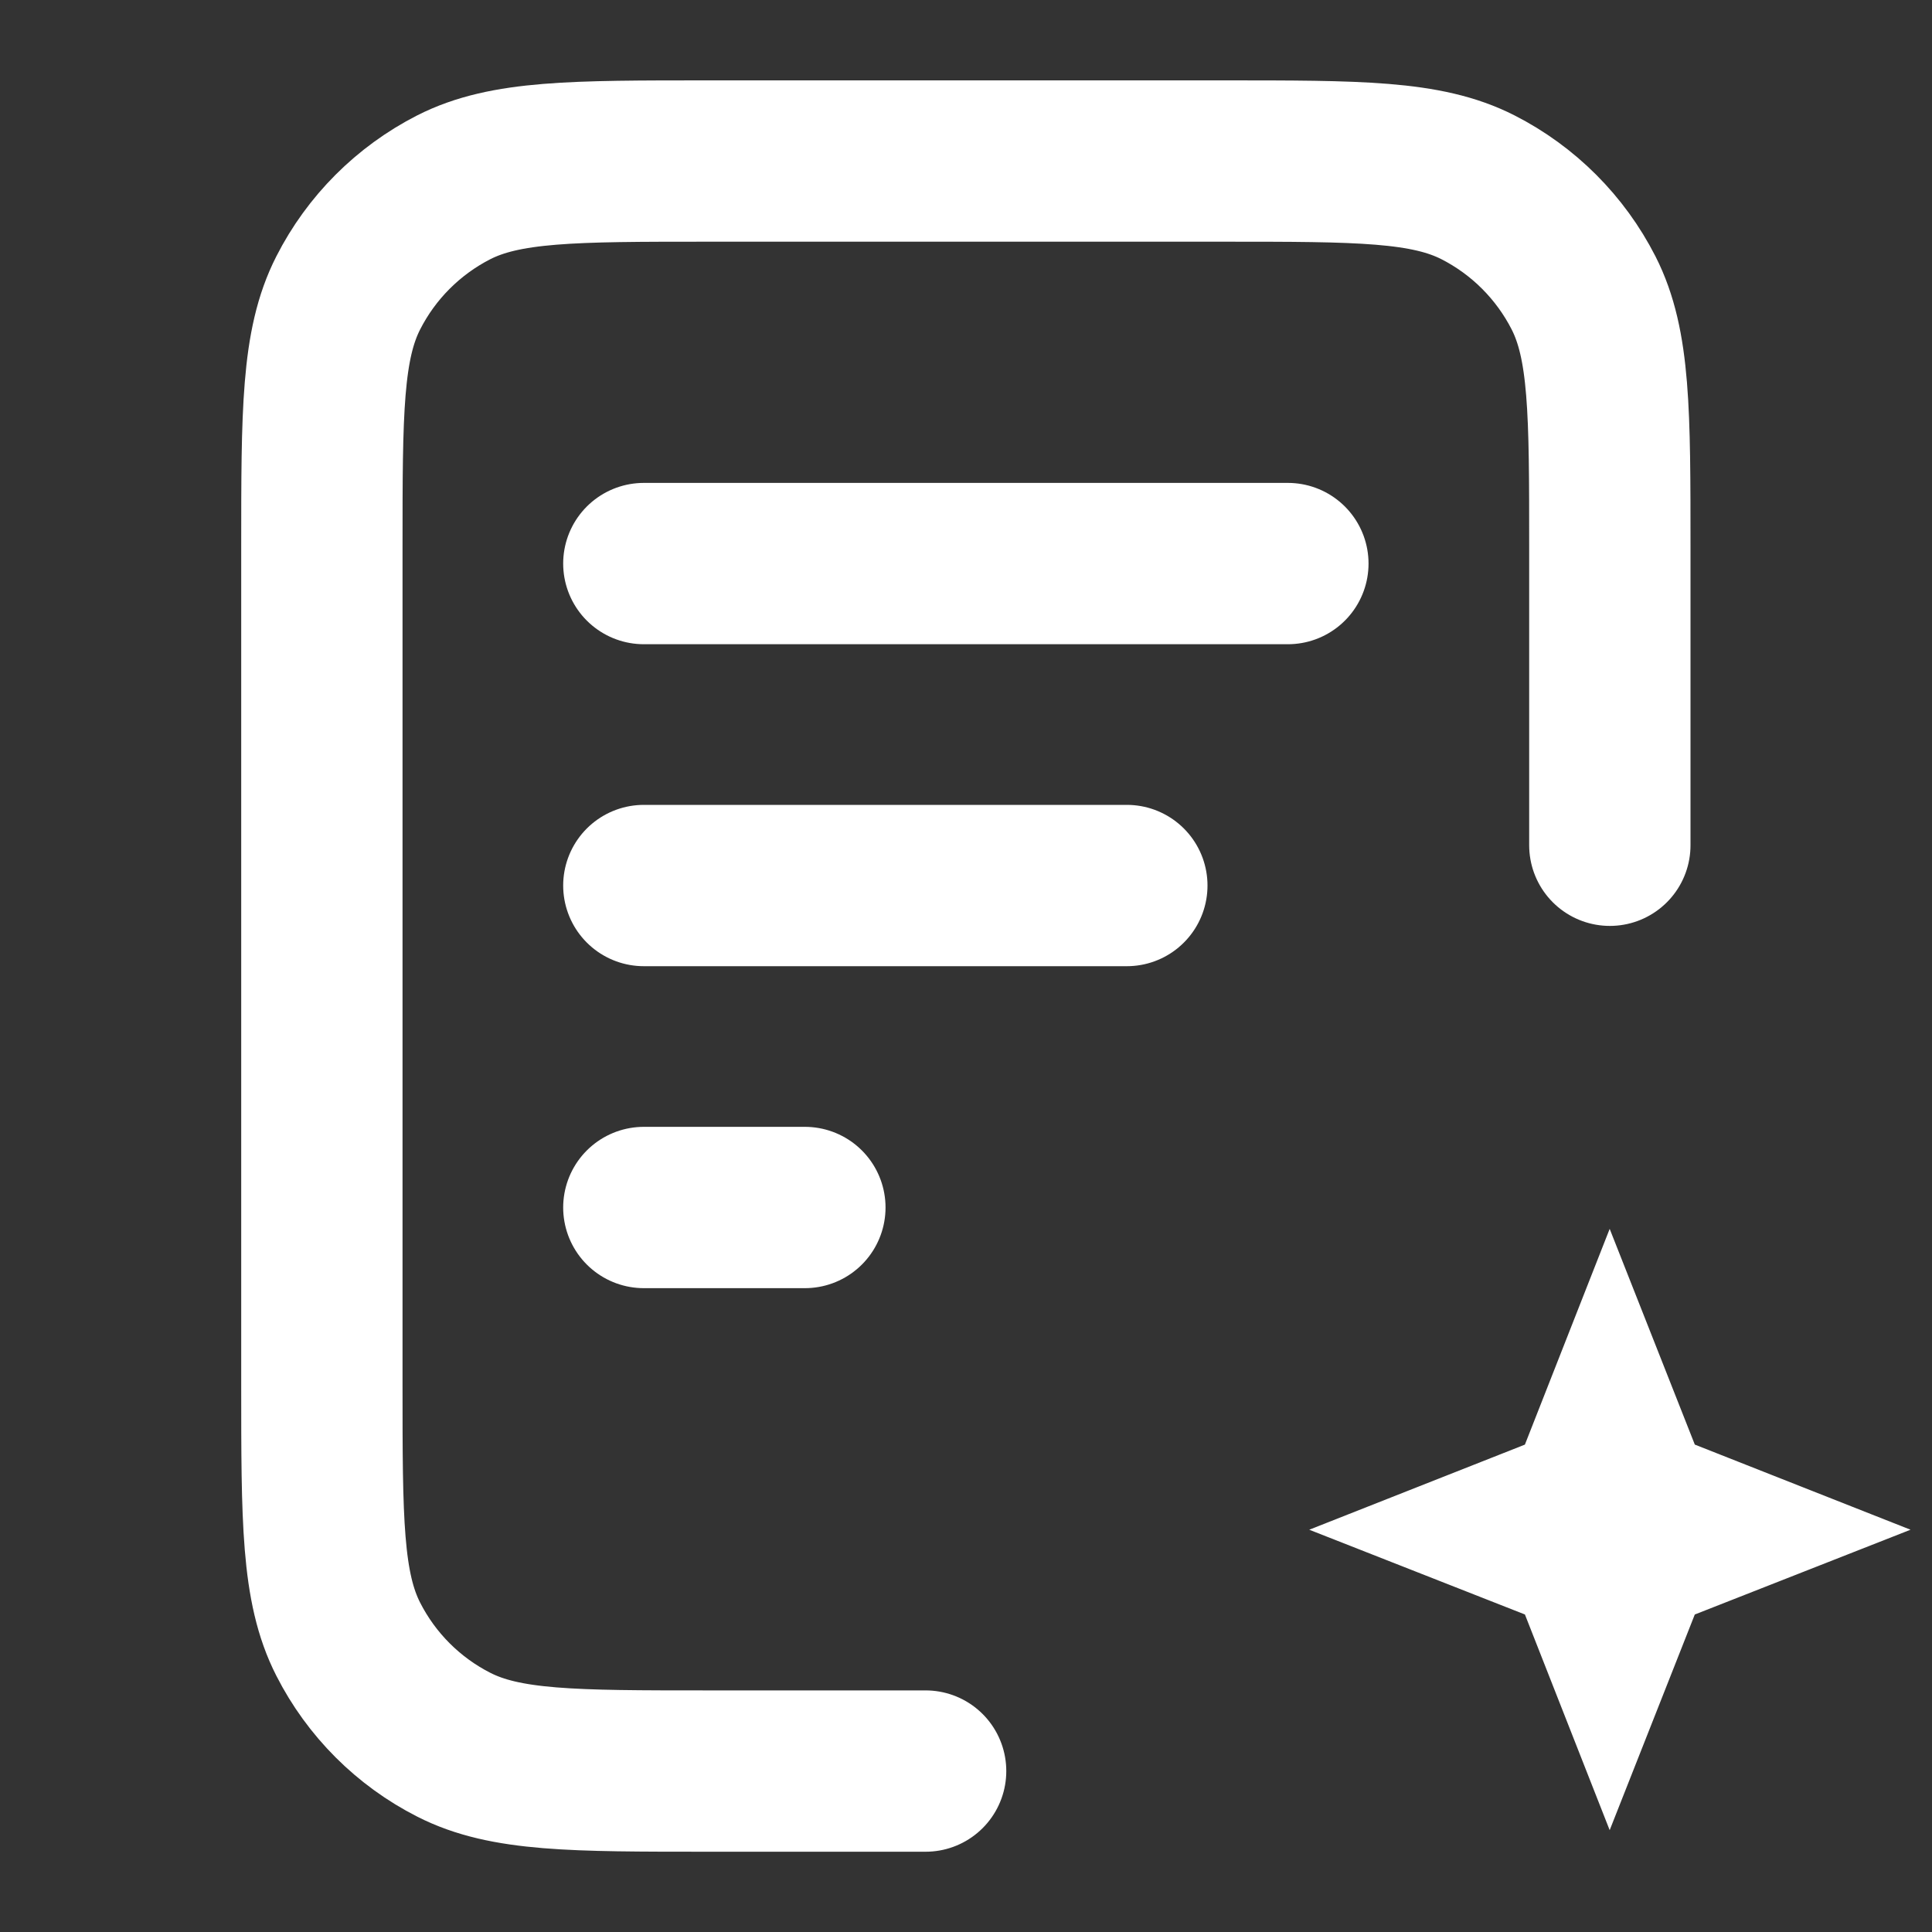
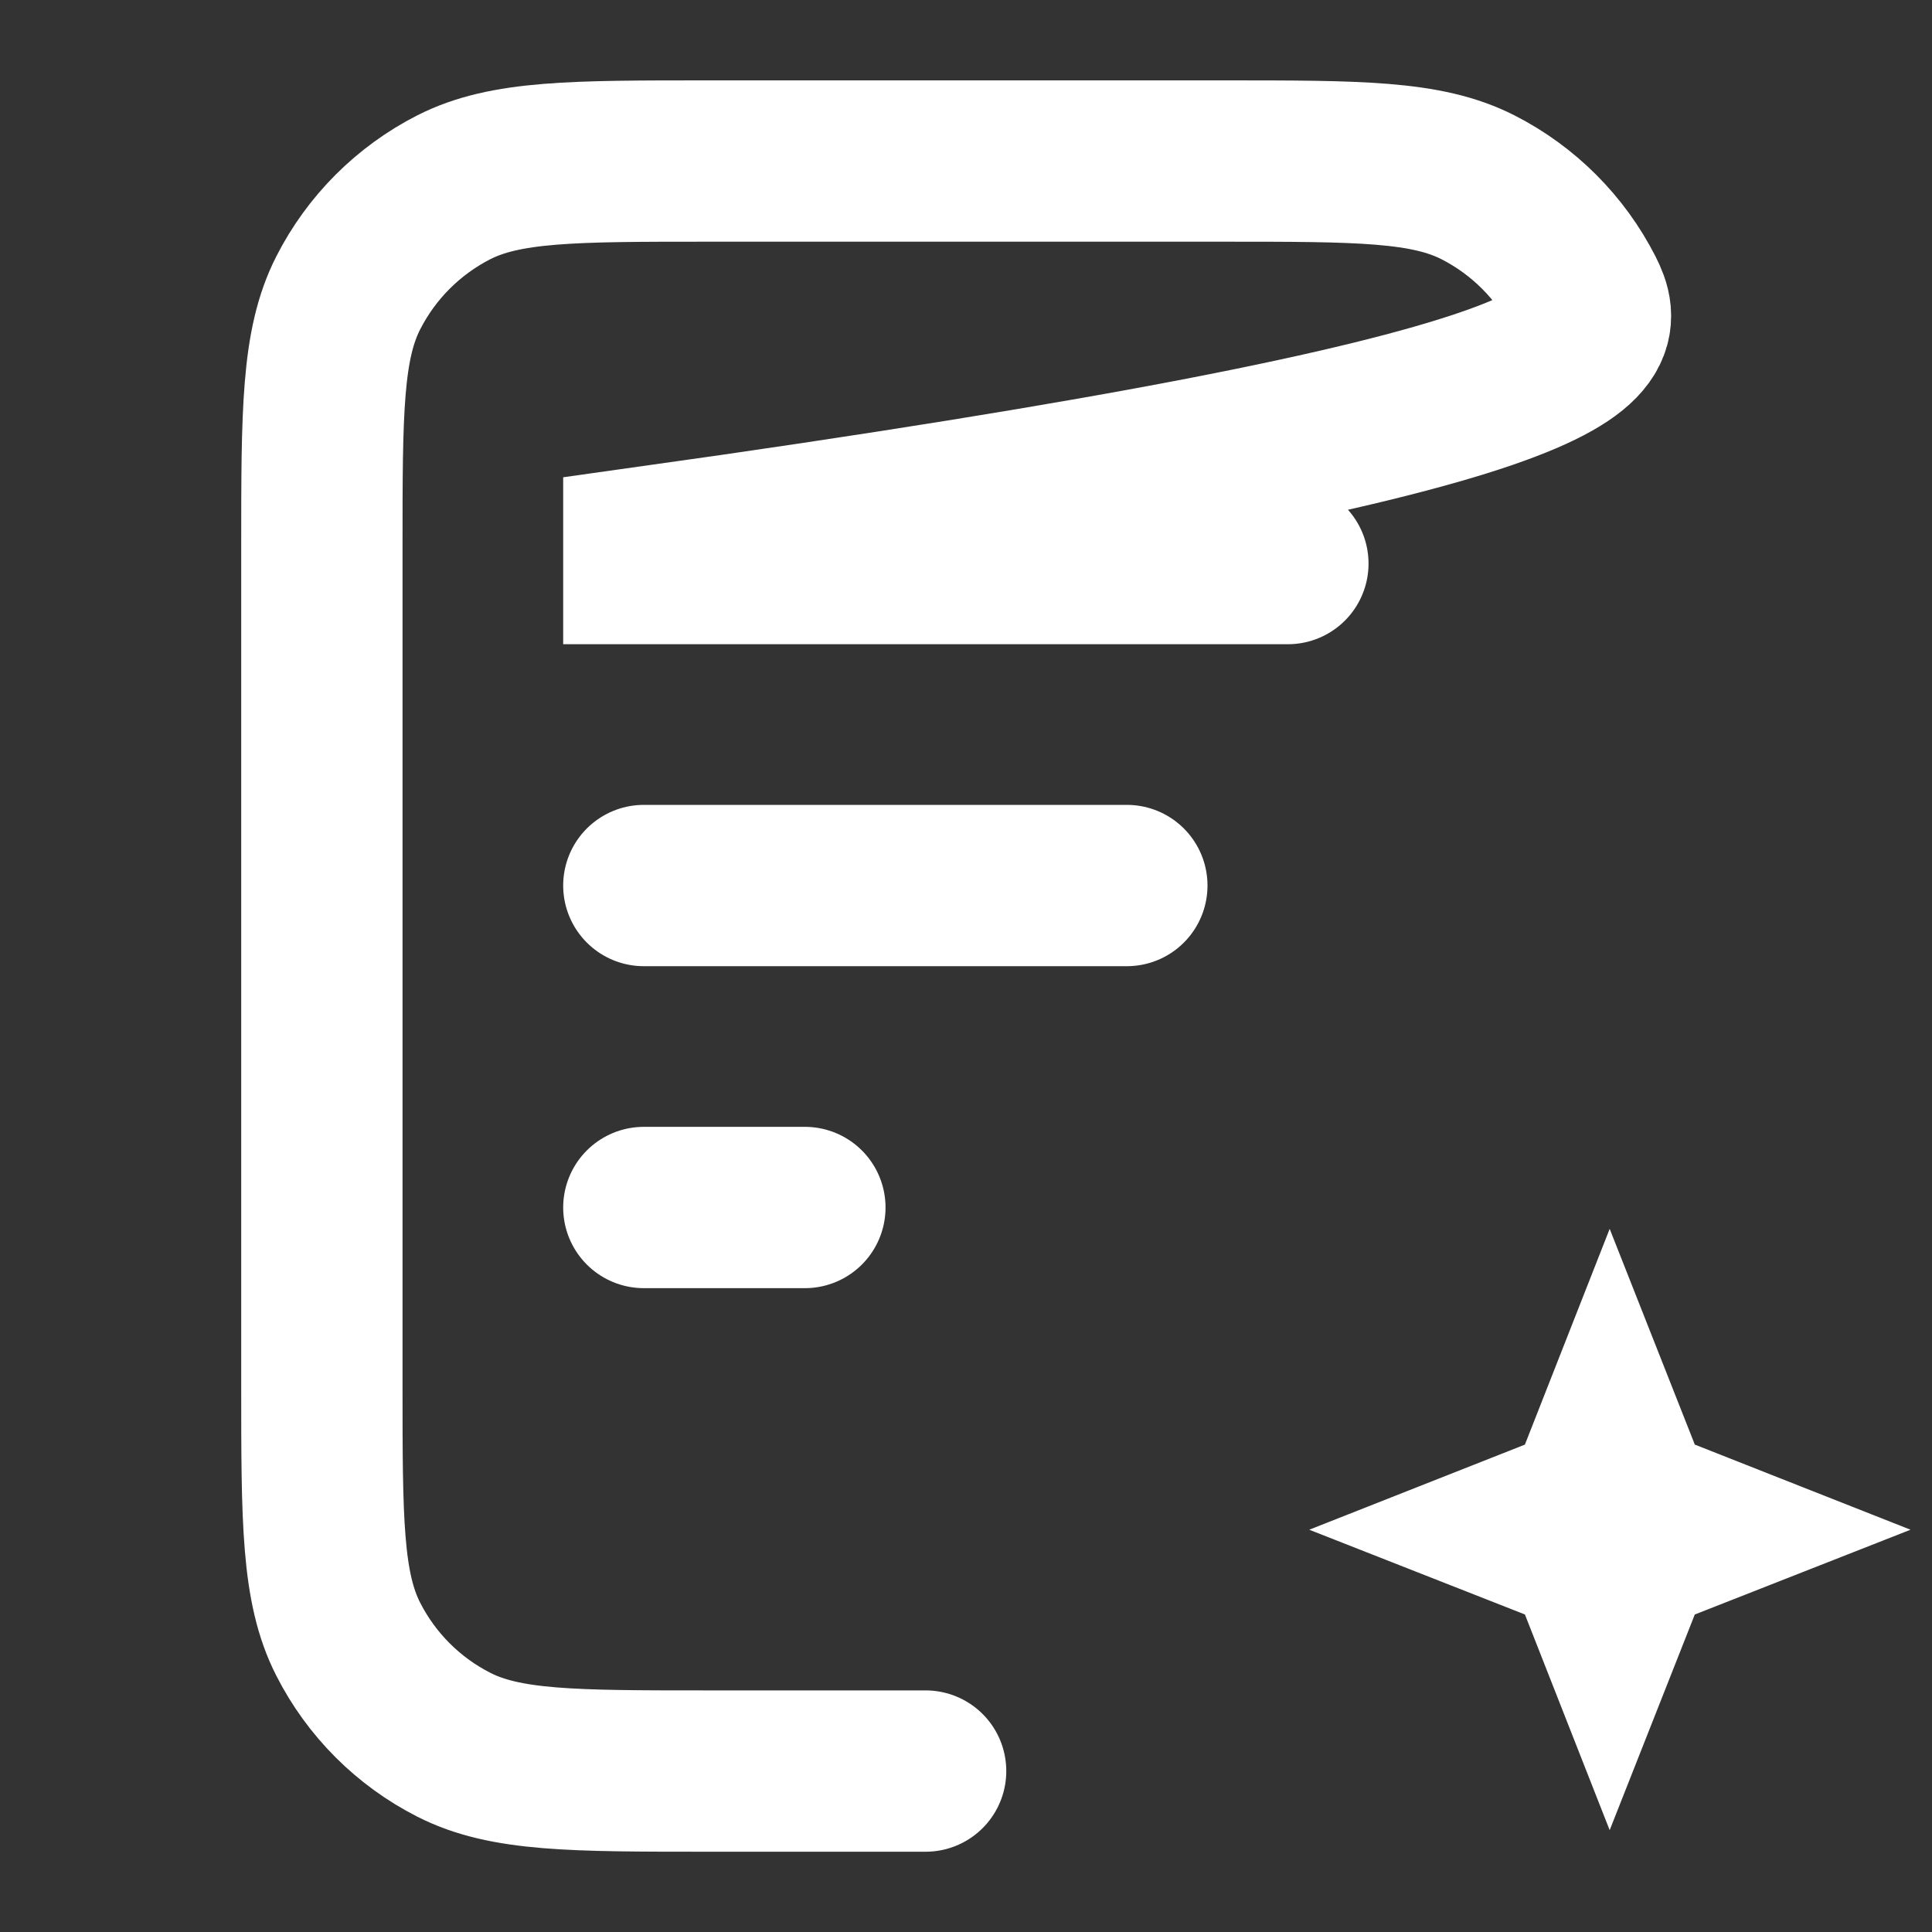
<svg xmlns="http://www.w3.org/2000/svg" width="20" height="20" viewBox="0 0 20 20" fill="none">
  <rect x="0" y="0" width="20" height="20" fill="#333333" stroke="none" />
-   <path d="M11.665 9.167H6.665M8.332 12.5H6.665M13.332 5.834H6.665M16.665 8.75V5.667C16.665 4.267 16.665 3.567 16.393 3.032C16.153 2.562 15.771 2.179 15.3 1.939C14.766 1.667 14.066 1.667 12.665 1.667H7.332C5.932 1.667 5.232 1.667 4.697 1.939C4.227 2.179 3.844 2.562 3.605 3.032C3.332 3.567 3.332 4.267 3.332 5.667V14.334C3.332 15.734 3.332 16.434 3.605 16.969C3.844 17.439 4.227 17.822 4.697 18.061C5.232 18.334 5.932 18.334 7.332 18.334H9.582M16.665 15L16.901 15.598L17.499 15.834L16.901 16.069L16.665 16.667L16.43 16.069L15.832 15.834L16.43 15.598L16.665 15Z" stroke="#FFFFFF" stroke-width="1.67" stroke-linecap="round" />
+   <path d="M11.665 9.167H6.665M8.332 12.5H6.665M13.332 5.834H6.665V5.667C16.665 4.267 16.665 3.567 16.393 3.032C16.153 2.562 15.771 2.179 15.3 1.939C14.766 1.667 14.066 1.667 12.665 1.667H7.332C5.932 1.667 5.232 1.667 4.697 1.939C4.227 2.179 3.844 2.562 3.605 3.032C3.332 3.567 3.332 4.267 3.332 5.667V14.334C3.332 15.734 3.332 16.434 3.605 16.969C3.844 17.439 4.227 17.822 4.697 18.061C5.232 18.334 5.932 18.334 7.332 18.334H9.582M16.665 15L16.901 15.598L17.499 15.834L16.901 16.069L16.665 16.667L16.43 16.069L15.832 15.834L16.43 15.598L16.665 15Z" stroke="#FFFFFF" stroke-width="1.67" stroke-linecap="round" />
</svg>